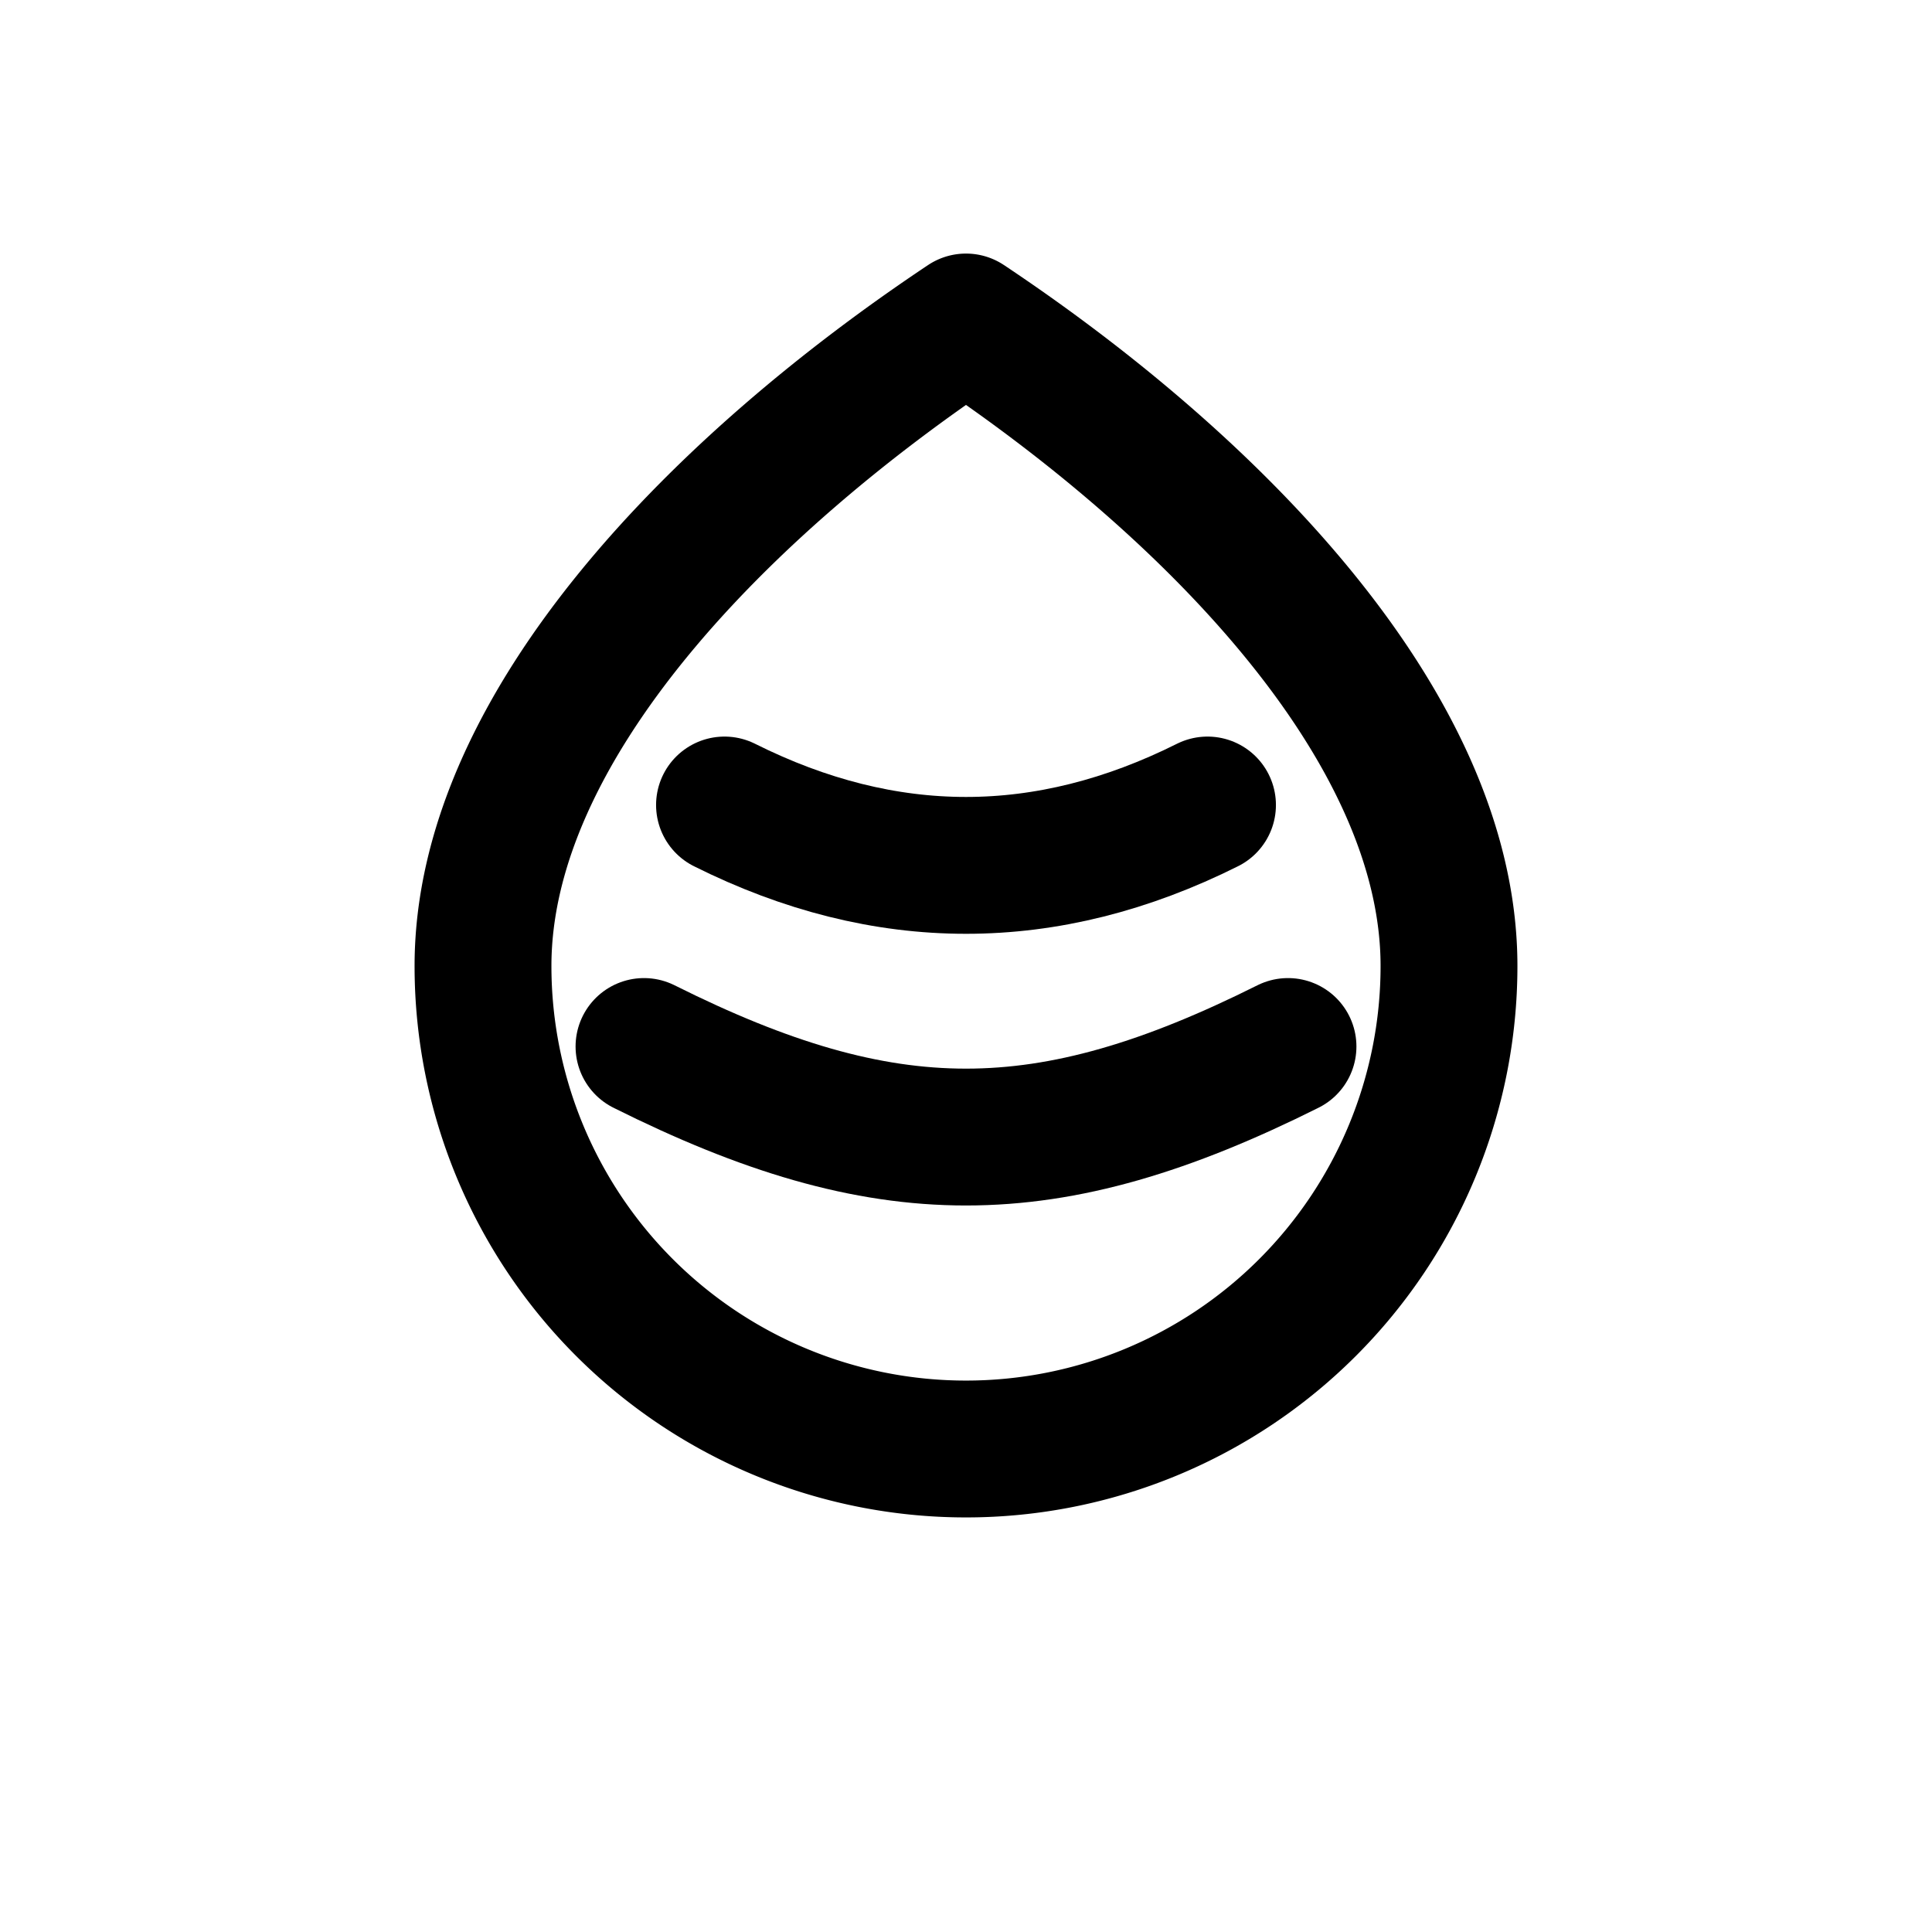
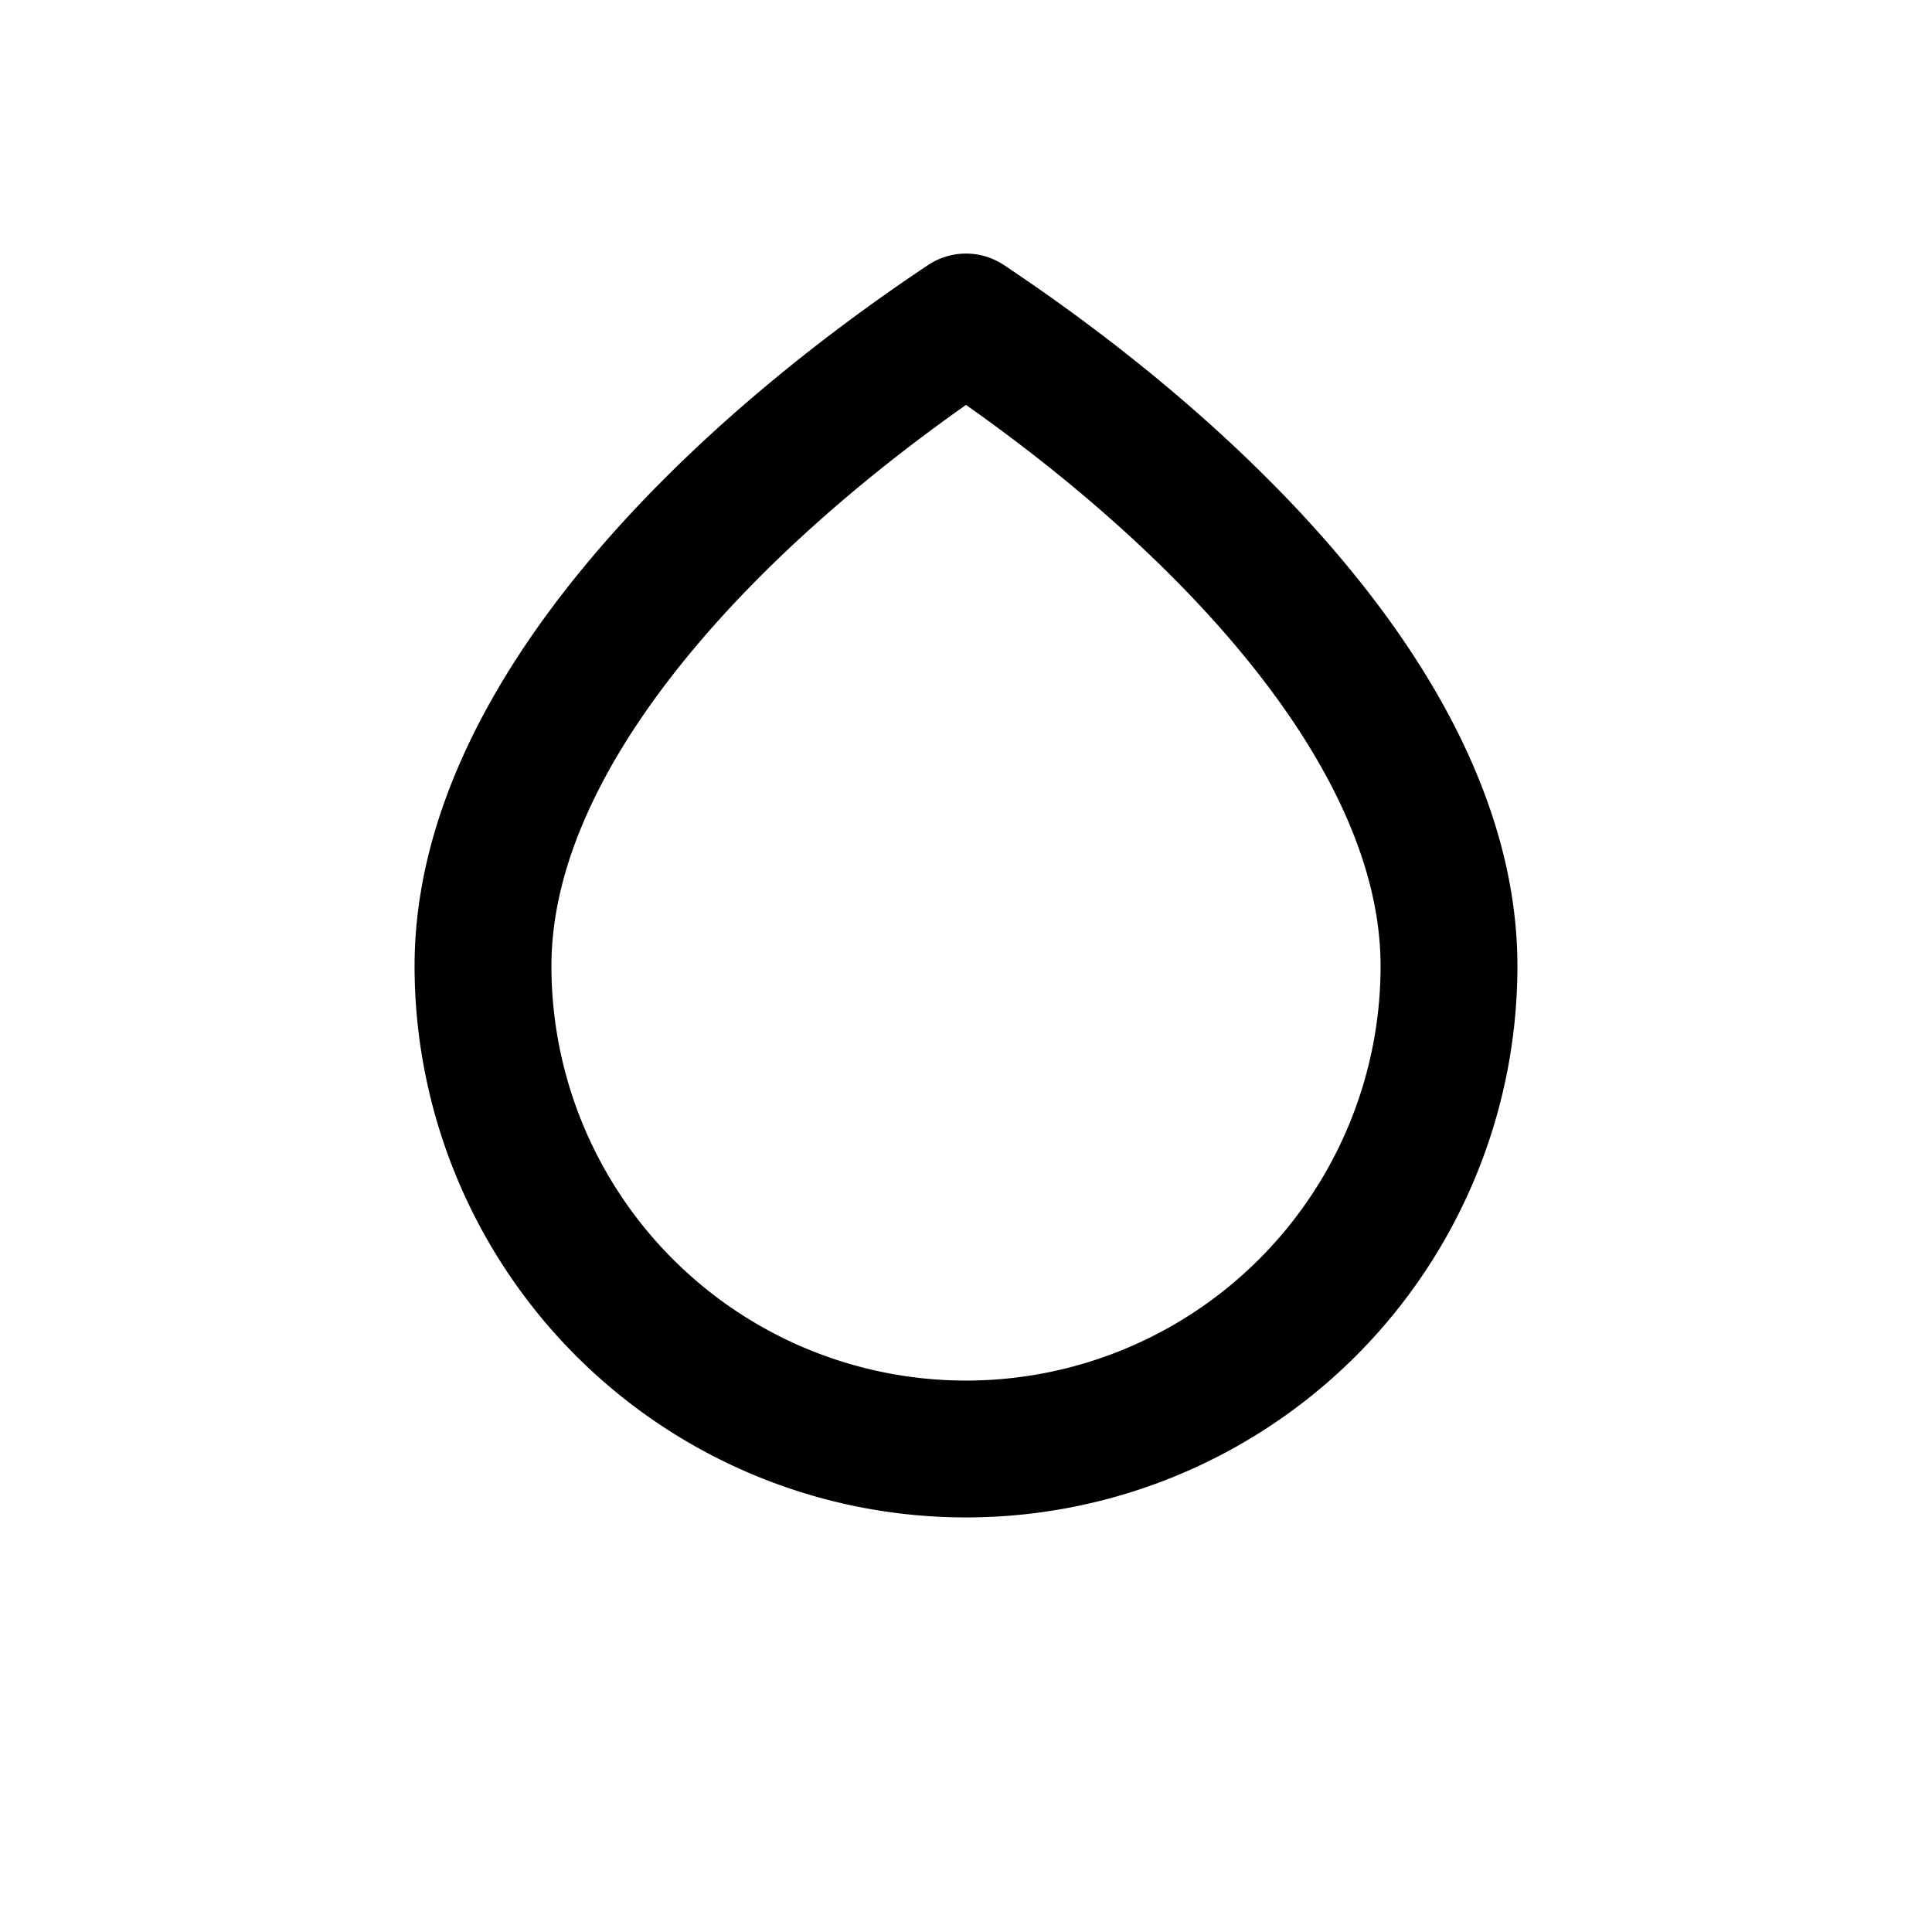
<svg xmlns="http://www.w3.org/2000/svg" aria-label="Humulène" role="img" viewBox="0 0 24 24" height="96" width="96">
  <title>Humulène</title>
  <g stroke-linejoin="round" stroke-linecap="round" stroke-width="1.7" stroke="currentColor" fill="none">
    <path d="M12 4c3 2 6 5 6 8a6 6 0 11-12 0c0-3 3-6 6-8z" />
-     <path d="M9 10c2 1 4 1 6 0M8 13c3 1.5 5 1.5 8 0" />
  </g>
</svg>